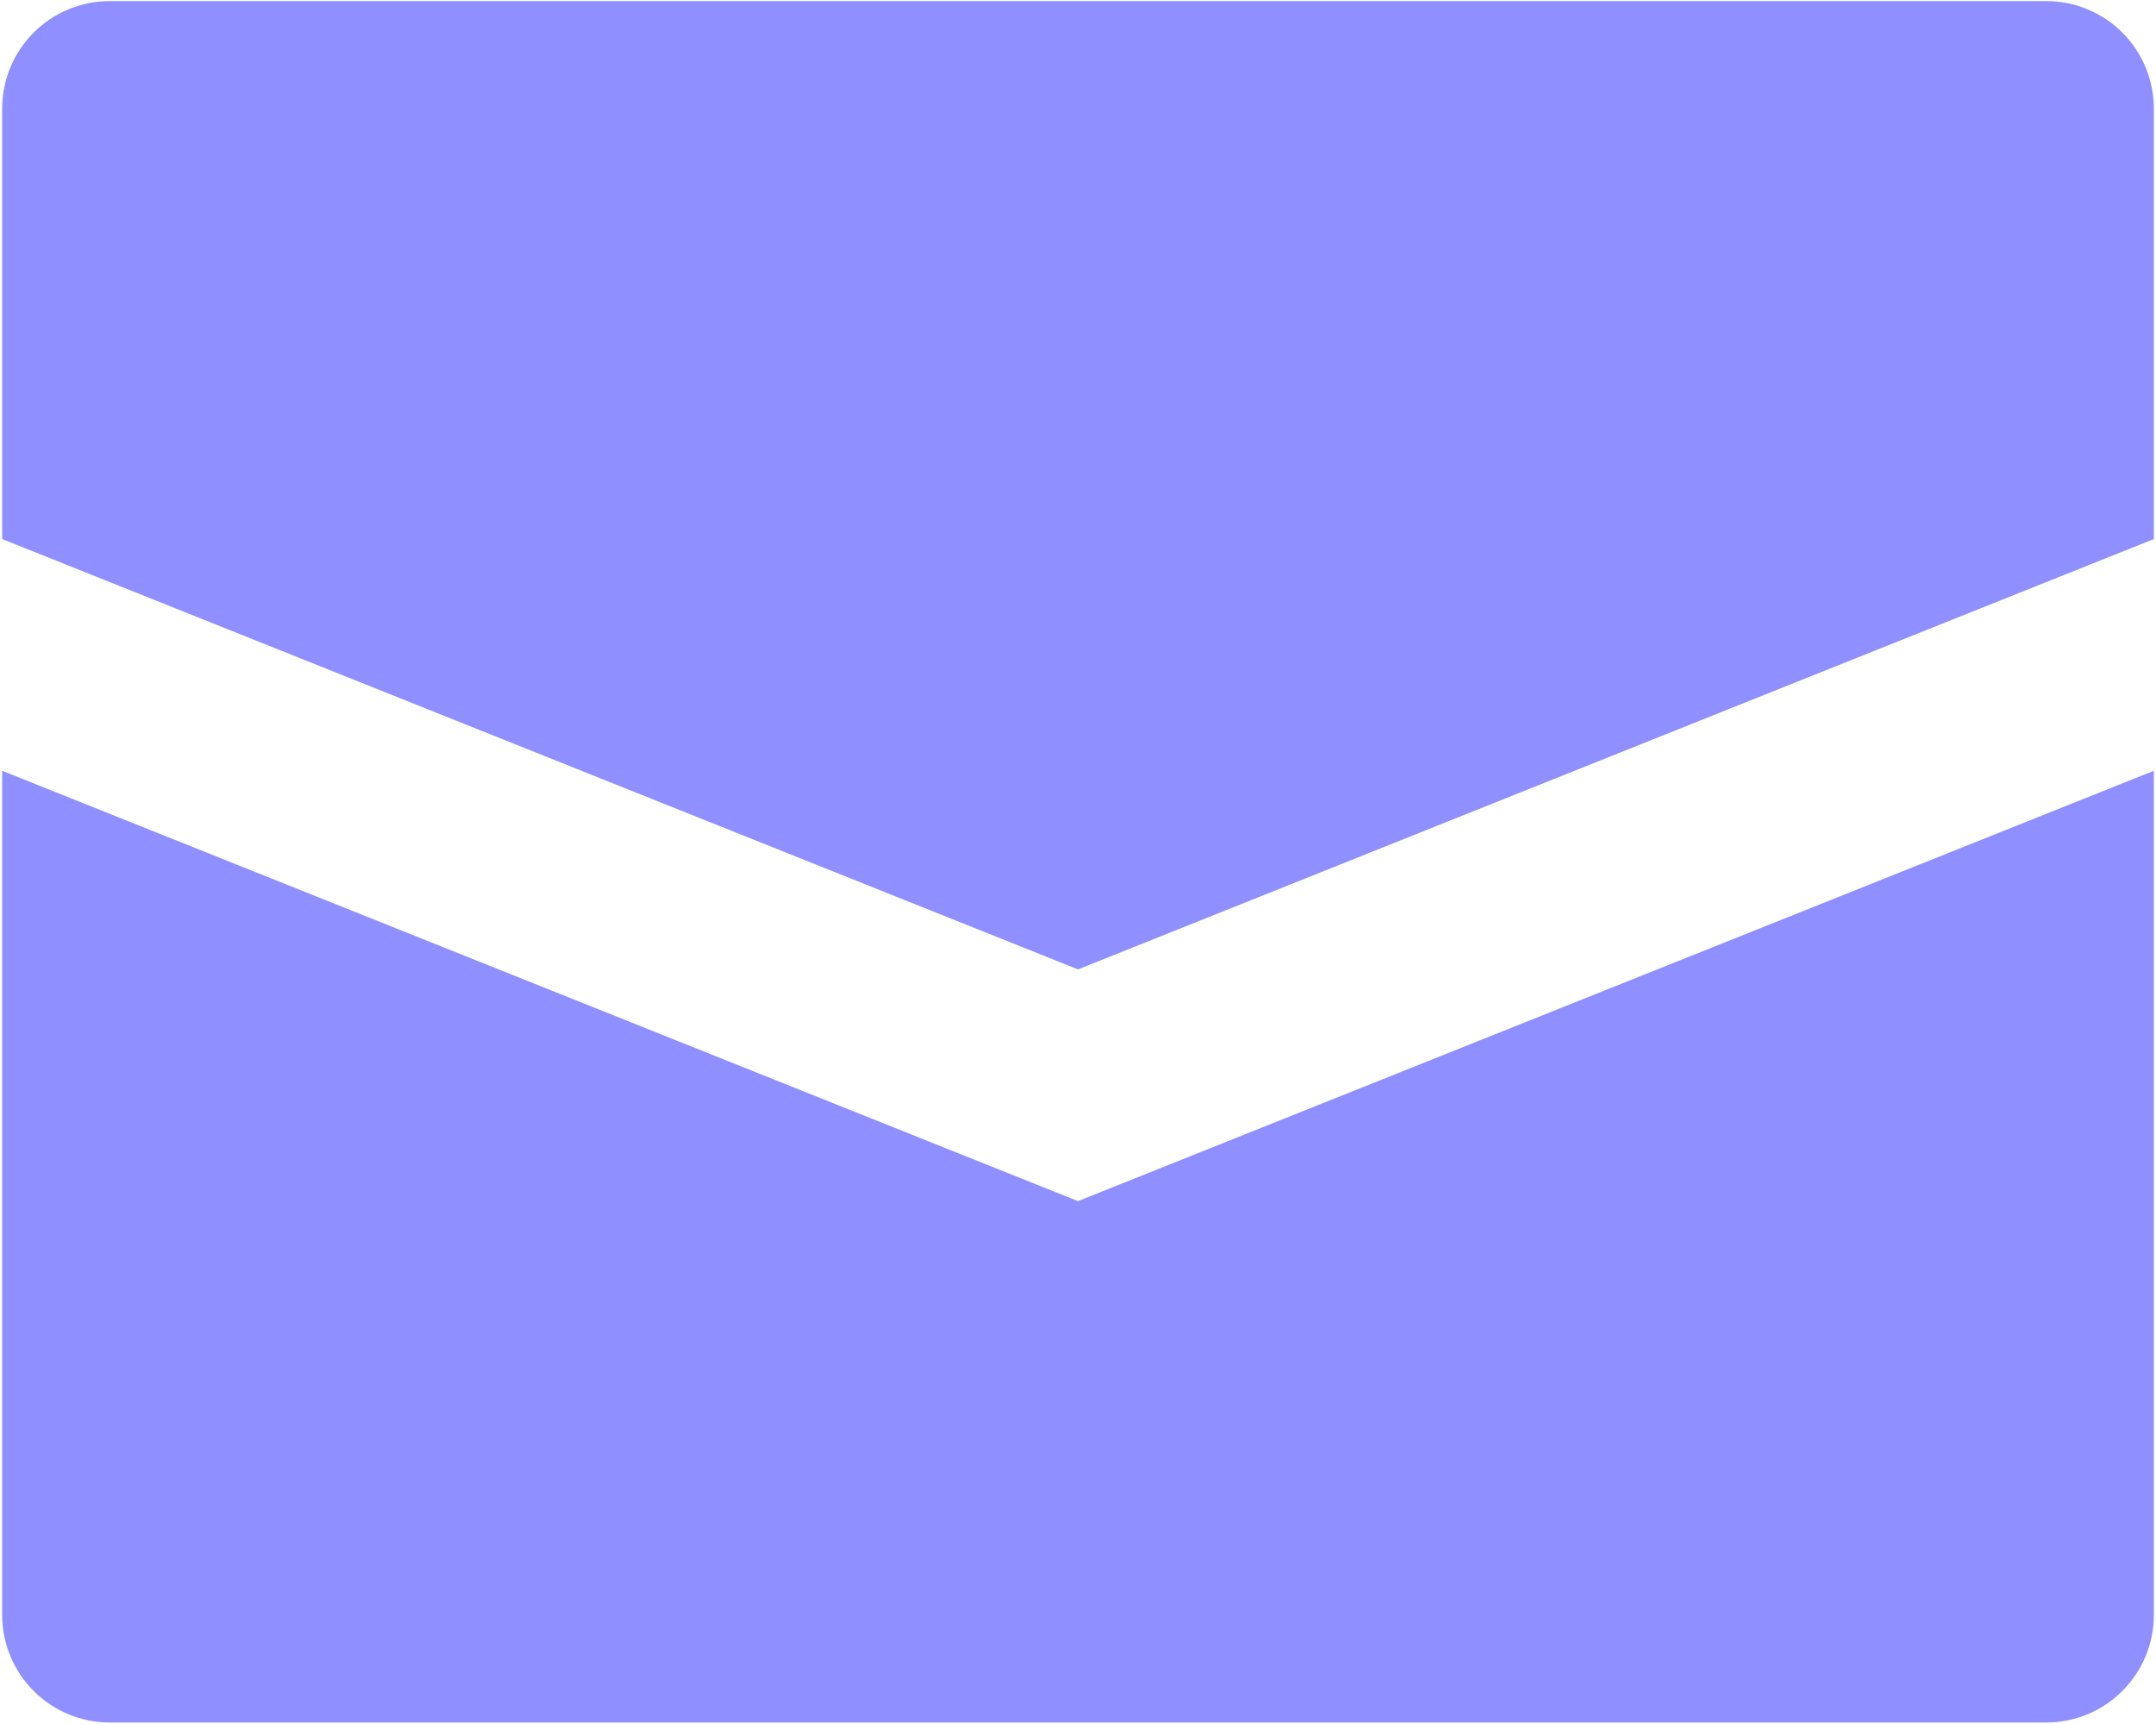
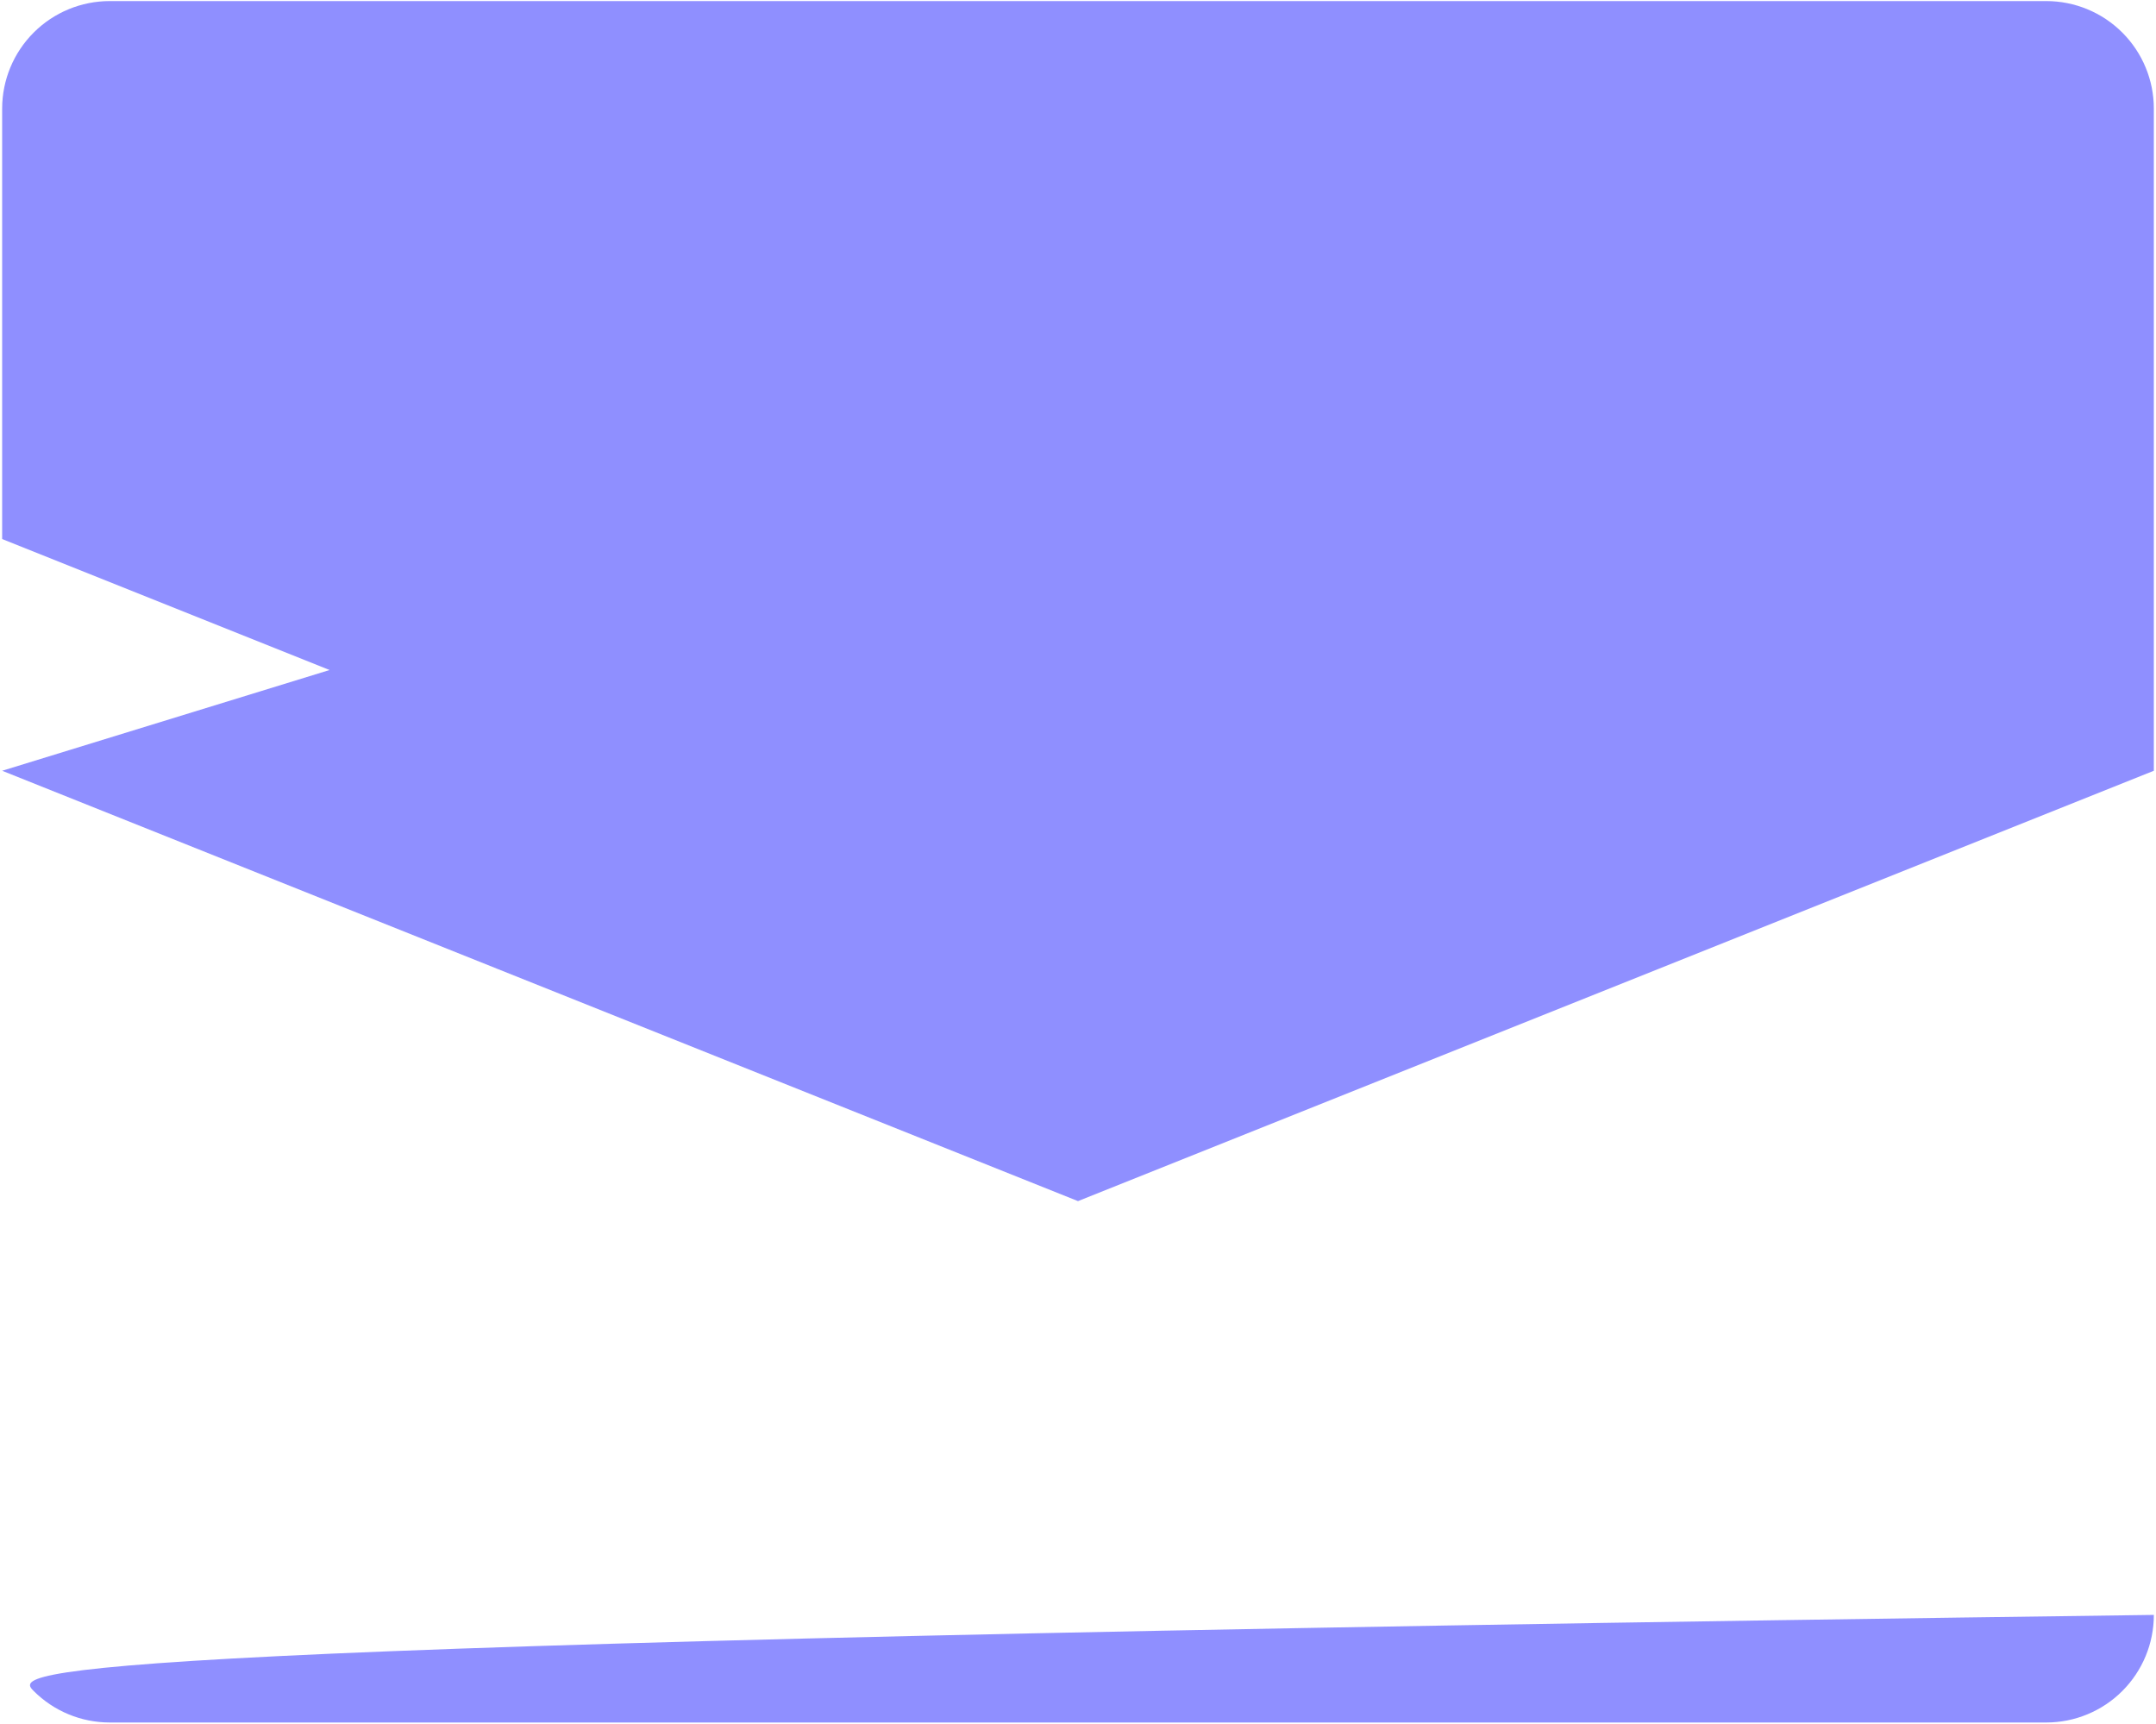
<svg xmlns="http://www.w3.org/2000/svg" width="668" height="534" viewBox="0 0 668 534" fill="none">
-   <path d="M667.333 33.667V167.001L333.999 300.334L0.666 167.001V33.667C0.666 24.827 4.178 16.348 10.429 10.097C16.68 3.846 25.159 0.334 33.999 0.334H633.999C642.84 0.334 651.318 3.846 657.57 10.097C663.821 16.348 667.333 24.827 667.333 33.667ZM0.666 238.801V500.334C0.666 509.175 4.178 517.653 10.429 523.904C16.68 530.155 25.159 533.667 33.999 533.667H633.999C642.84 533.667 651.318 530.155 657.57 523.904C663.821 517.653 667.333 509.175 667.333 500.334V238.801L333.999 372.134L0.666 238.801Z" fill="#8F8FFF" />
+   <path d="M667.333 33.667V167.001L333.999 300.334L0.666 167.001V33.667C0.666 24.827 4.178 16.348 10.429 10.097C16.68 3.846 25.159 0.334 33.999 0.334H633.999C642.84 0.334 651.318 3.846 657.57 10.097C663.821 16.348 667.333 24.827 667.333 33.667ZV500.334C0.666 509.175 4.178 517.653 10.429 523.904C16.68 530.155 25.159 533.667 33.999 533.667H633.999C642.84 533.667 651.318 530.155 657.57 523.904C663.821 517.653 667.333 509.175 667.333 500.334V238.801L333.999 372.134L0.666 238.801Z" fill="#8F8FFF" />
</svg>